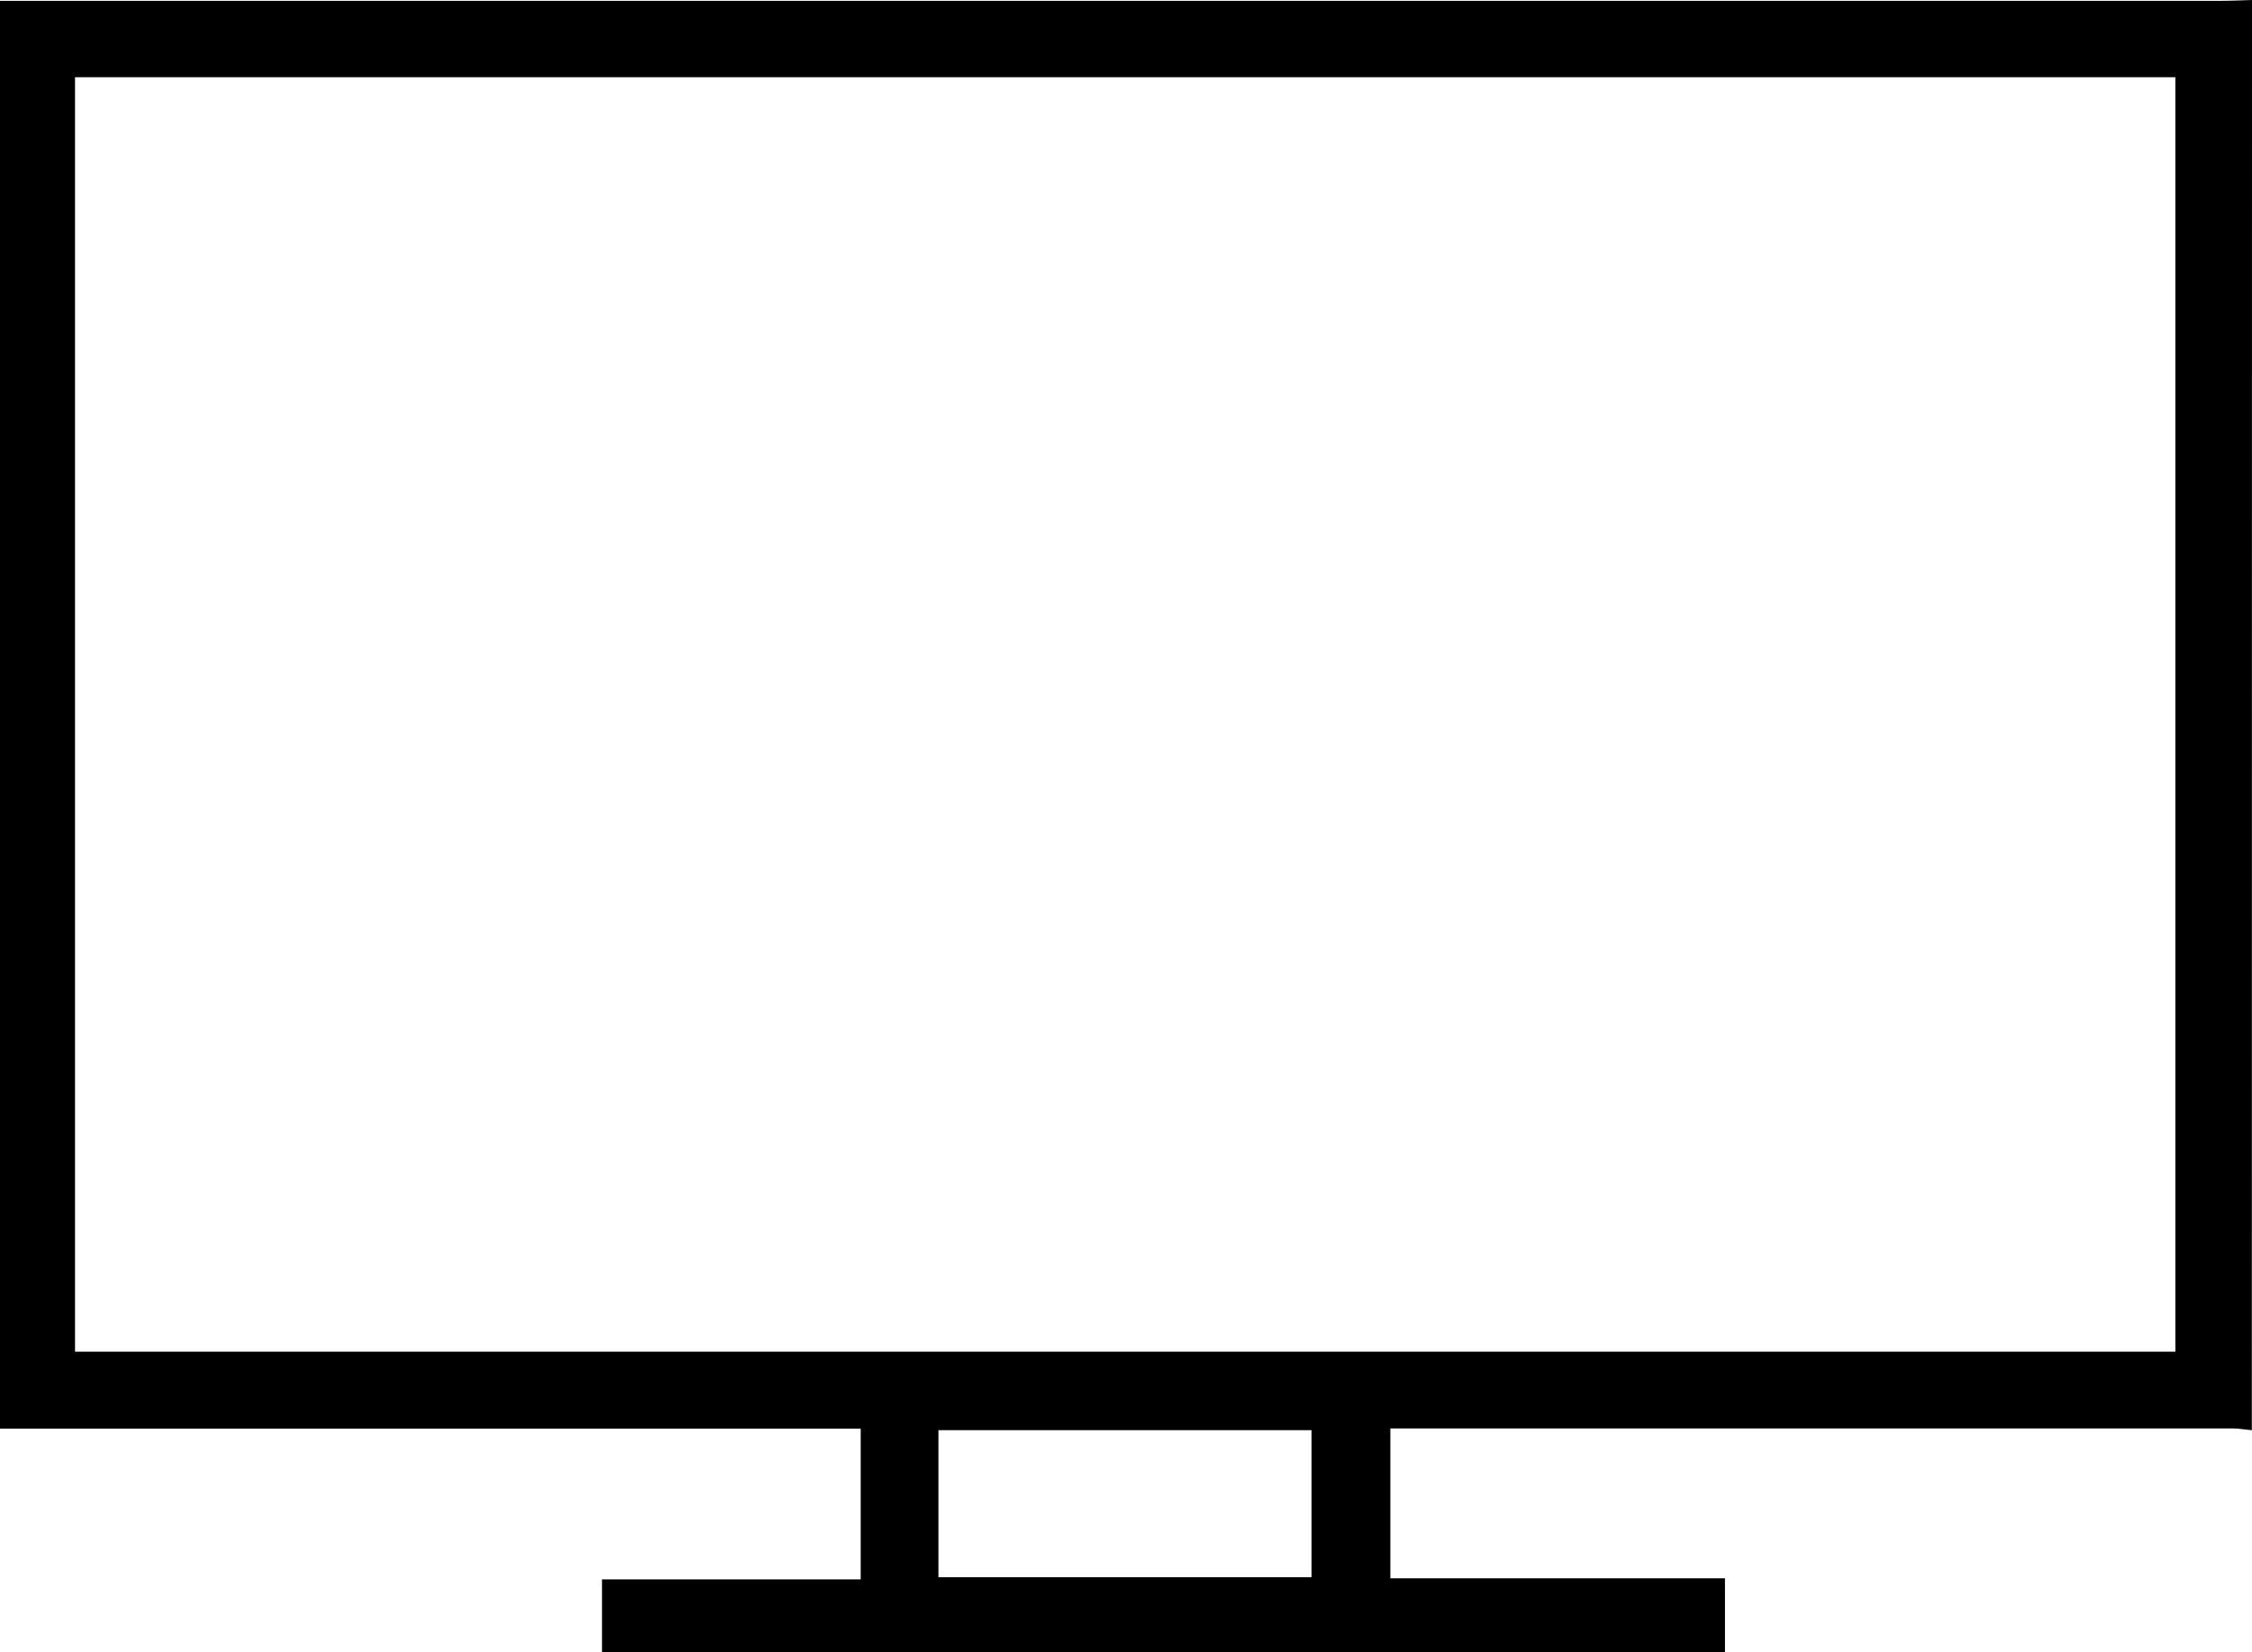
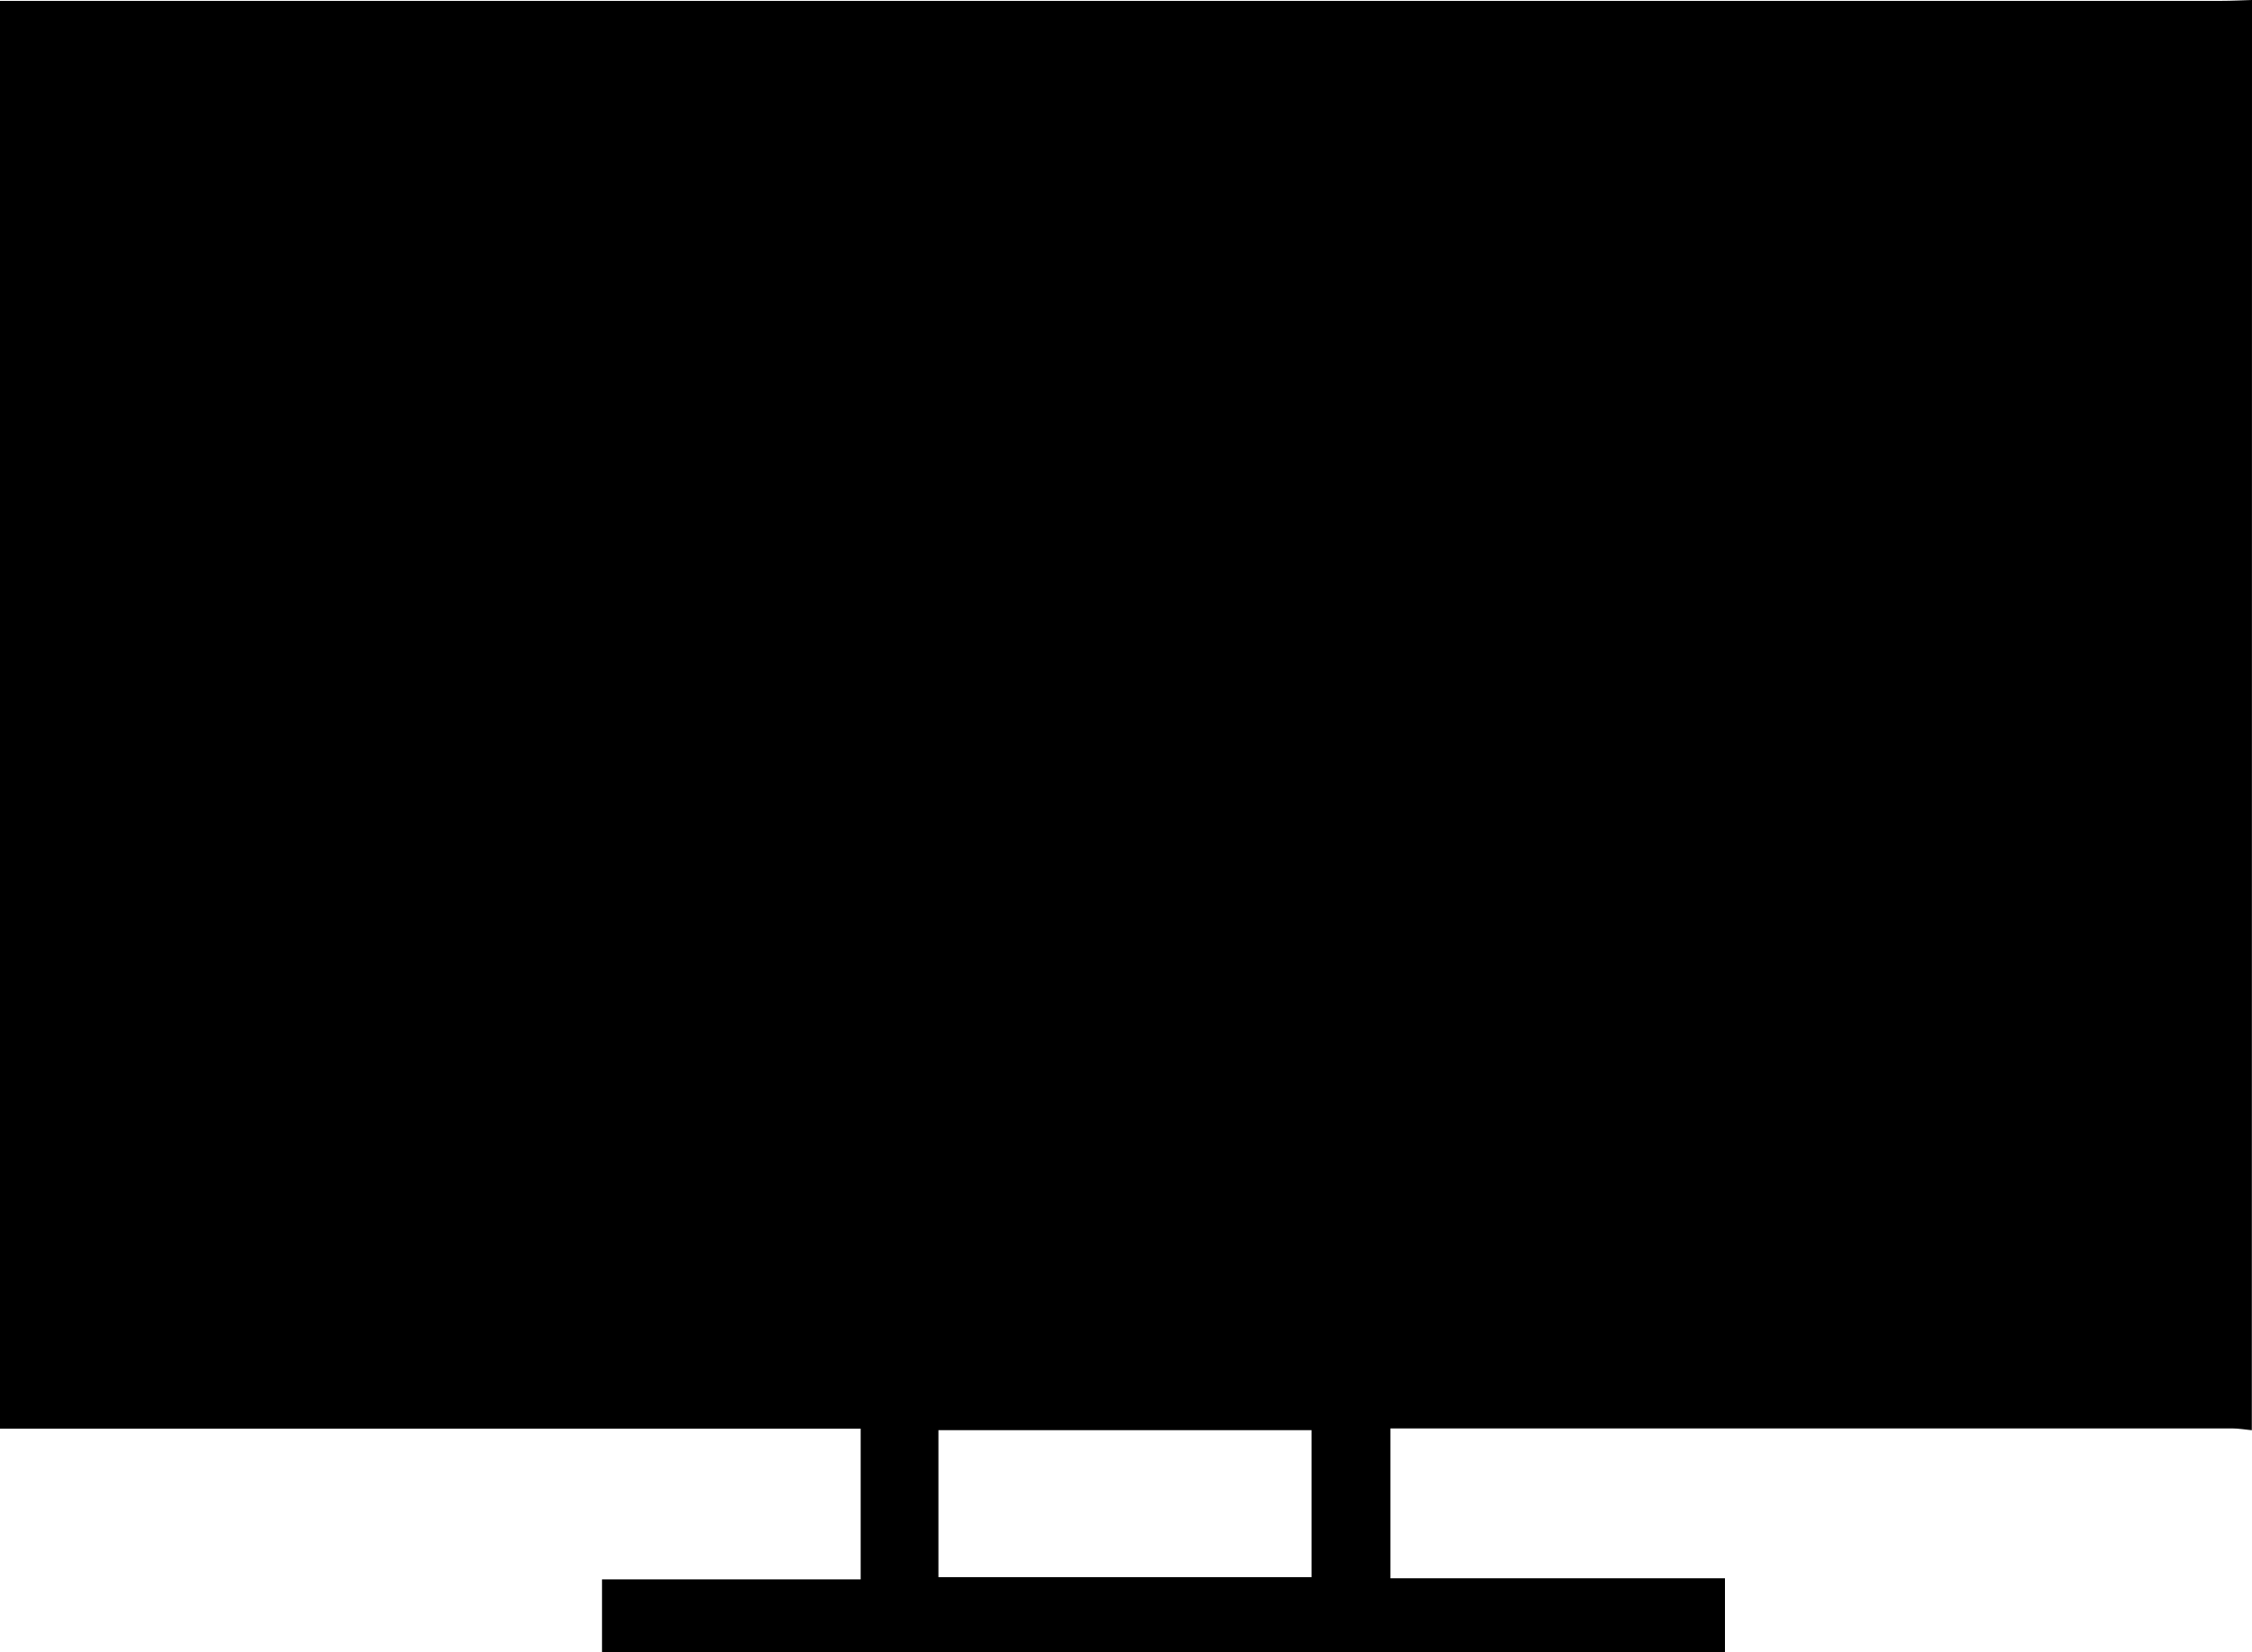
<svg xmlns="http://www.w3.org/2000/svg" viewBox="0 0 383.03 281">
  <g id="圖層_2" data-name="圖層 2">
    <g id="圖層_1-2" data-name="圖層 1">
-       <path d="M383,243.27c-1.11-.1-2.22-.31-3.33-.31H236.48v25.5h56.91V281h-191V268.64h44V243H0V.14H377.8c1.74,0,3.48-.09,5.23-.14Zm-13-13.36V13.14H12.76V229.91ZM159.61,268.26h63.46v-25H159.61Z" />
+       <path d="M383,243.27c-1.11-.1-2.22-.31-3.33-.31H236.48v25.5h56.91V281h-191V268.64h44V243H0V.14H377.8c1.74,0,3.48-.09,5.23-.14Zm-13-13.36V13.14V229.91ZM159.61,268.26h63.46v-25H159.61Z" />
    </g>
  </g>
</svg>